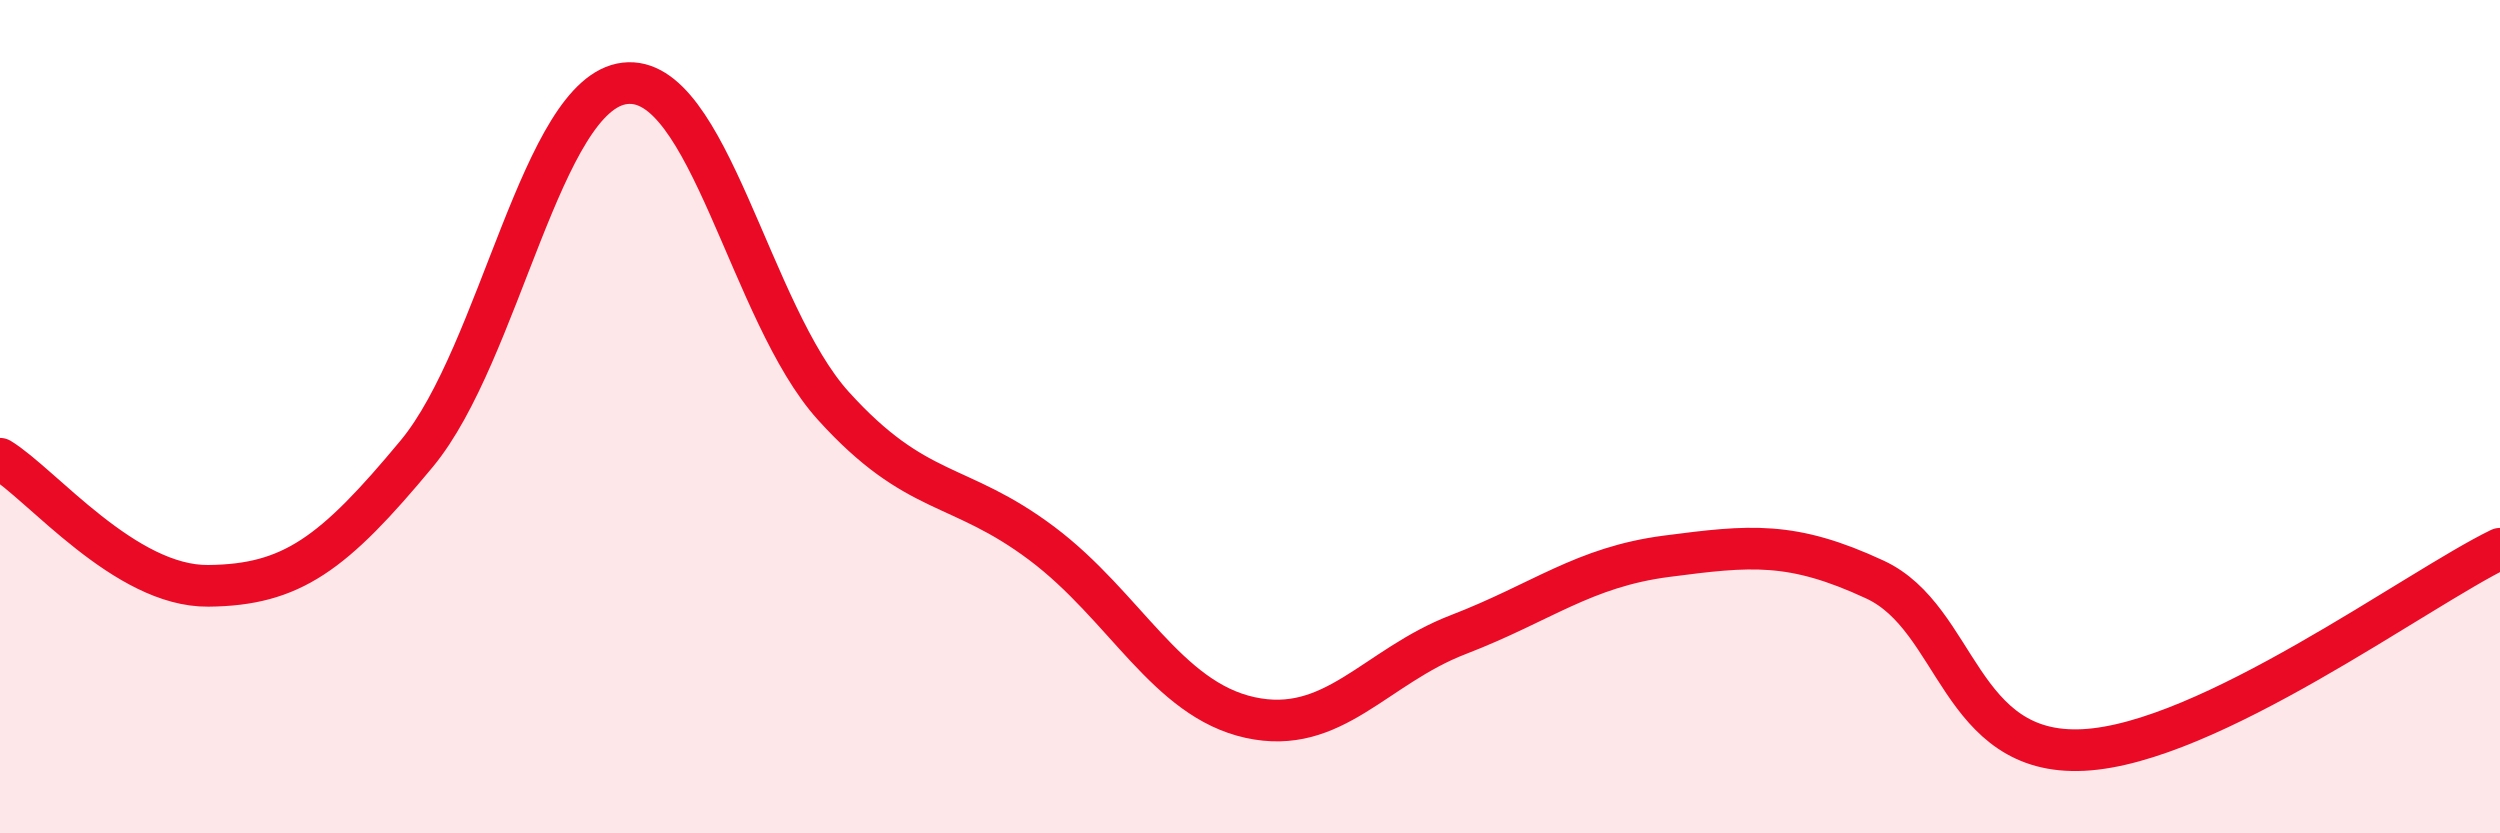
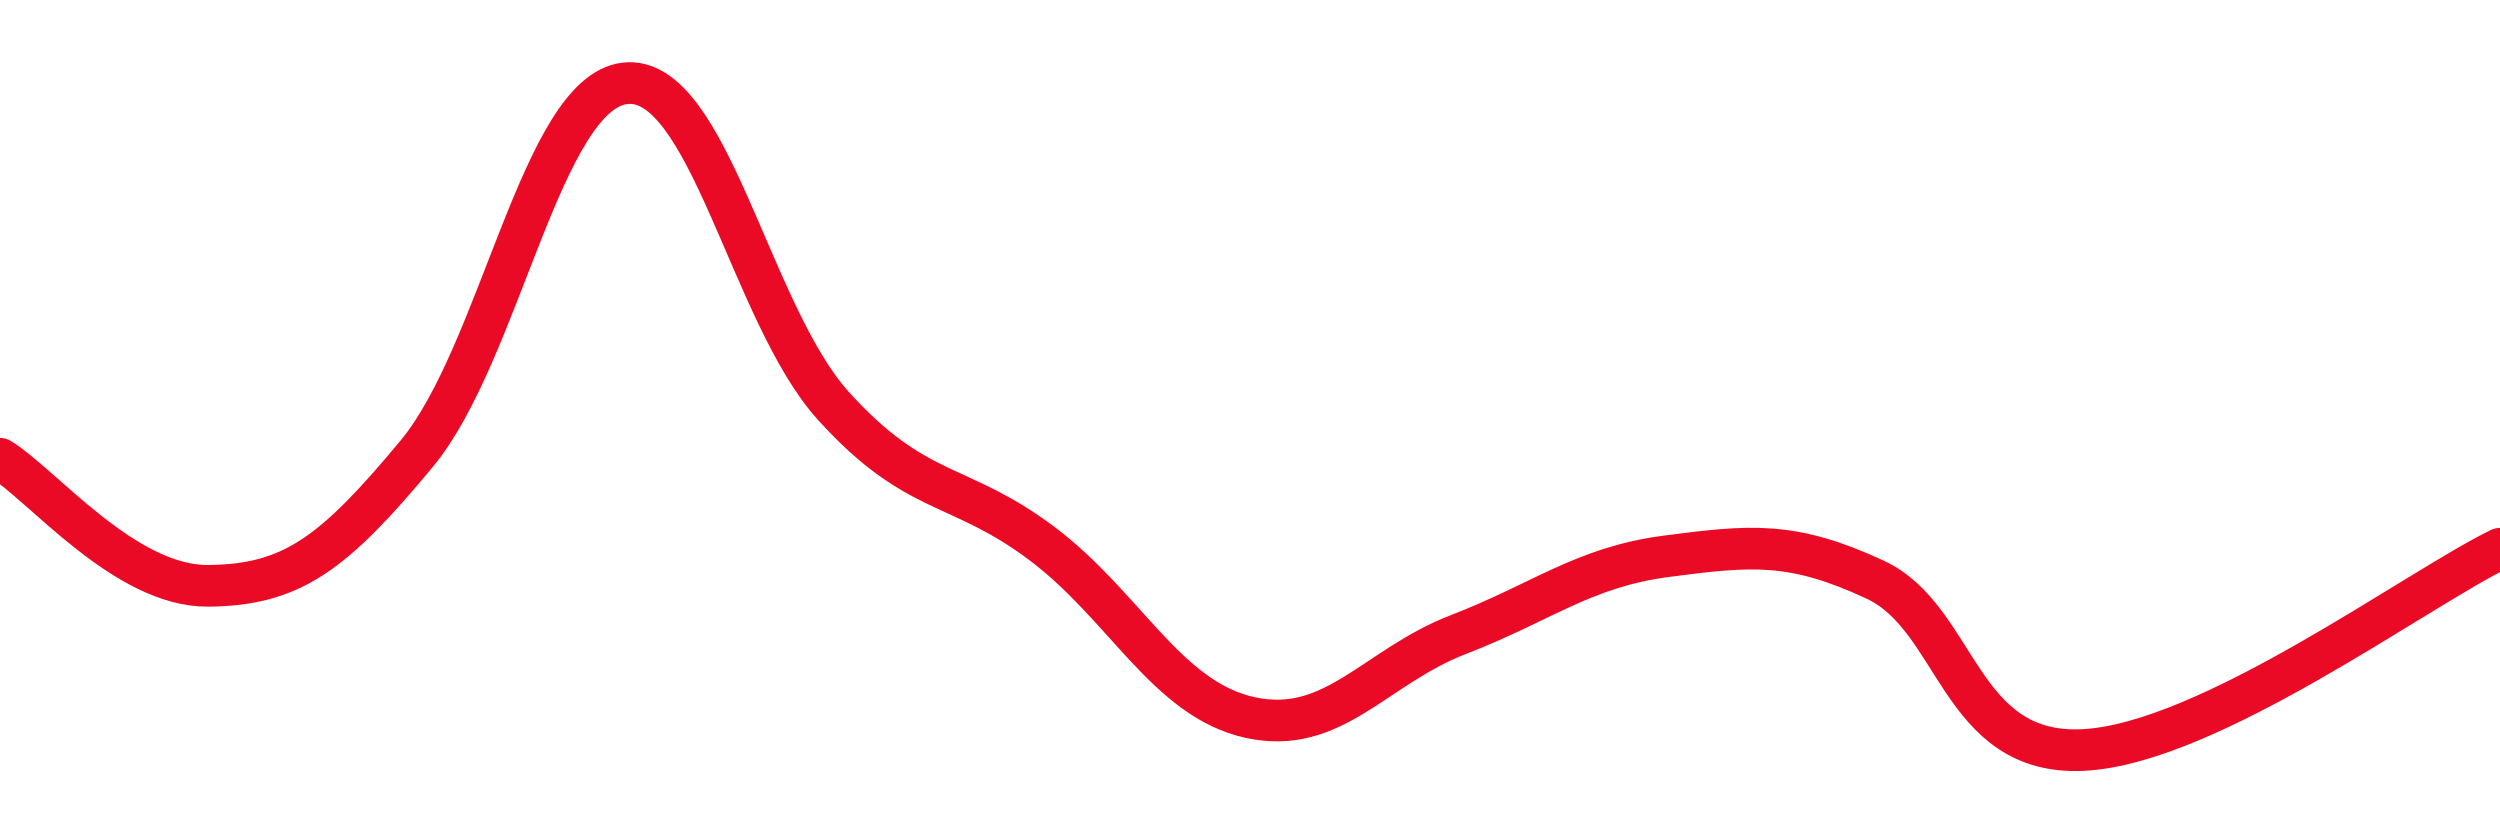
<svg xmlns="http://www.w3.org/2000/svg" width="60" height="20" viewBox="0 0 60 20">
-   <path d="M 0,11.01 C 1,11.62 3,14.08 5,14.06 C 7,14.04 8,13.3 10,10.89 C 12,8.48 13,2.23 15,2 C 17,1.77 18,7.53 20,9.74 C 22,11.95 23,11.54 25,13.04 C 27,14.54 28,16.78 30,17.22 C 32,17.66 33,16 35,15.23 C 37,14.46 38,13.61 40,13.35 C 42,13.09 43,12.98 45,13.91 C 47,14.84 47,18.15 50,18 C 53,17.85 58,14.14 60,13.17L60 20L0 20Z" fill="#EB0A25" opacity="0.1" stroke-linecap="round" stroke-linejoin="round" />
  <path d="M 0,11.01 C 1,11.62 3,14.08 5,14.06 C 7,14.04 8,13.3 10,10.89 C 12,8.48 13,2.23 15,2 C 17,1.77 18,7.53 20,9.74 C 22,11.95 23,11.54 25,13.04 C 27,14.54 28,16.78 30,17.22 C 32,17.66 33,16 35,15.23 C 37,14.46 38,13.61 40,13.35 C 42,13.09 43,12.98 45,13.91 C 47,14.84 47,18.15 50,18 C 53,17.85 58,14.14 60,13.17" stroke="#EB0A25" stroke-width="1" fill="none" stroke-linecap="round" stroke-linejoin="round" />
</svg>